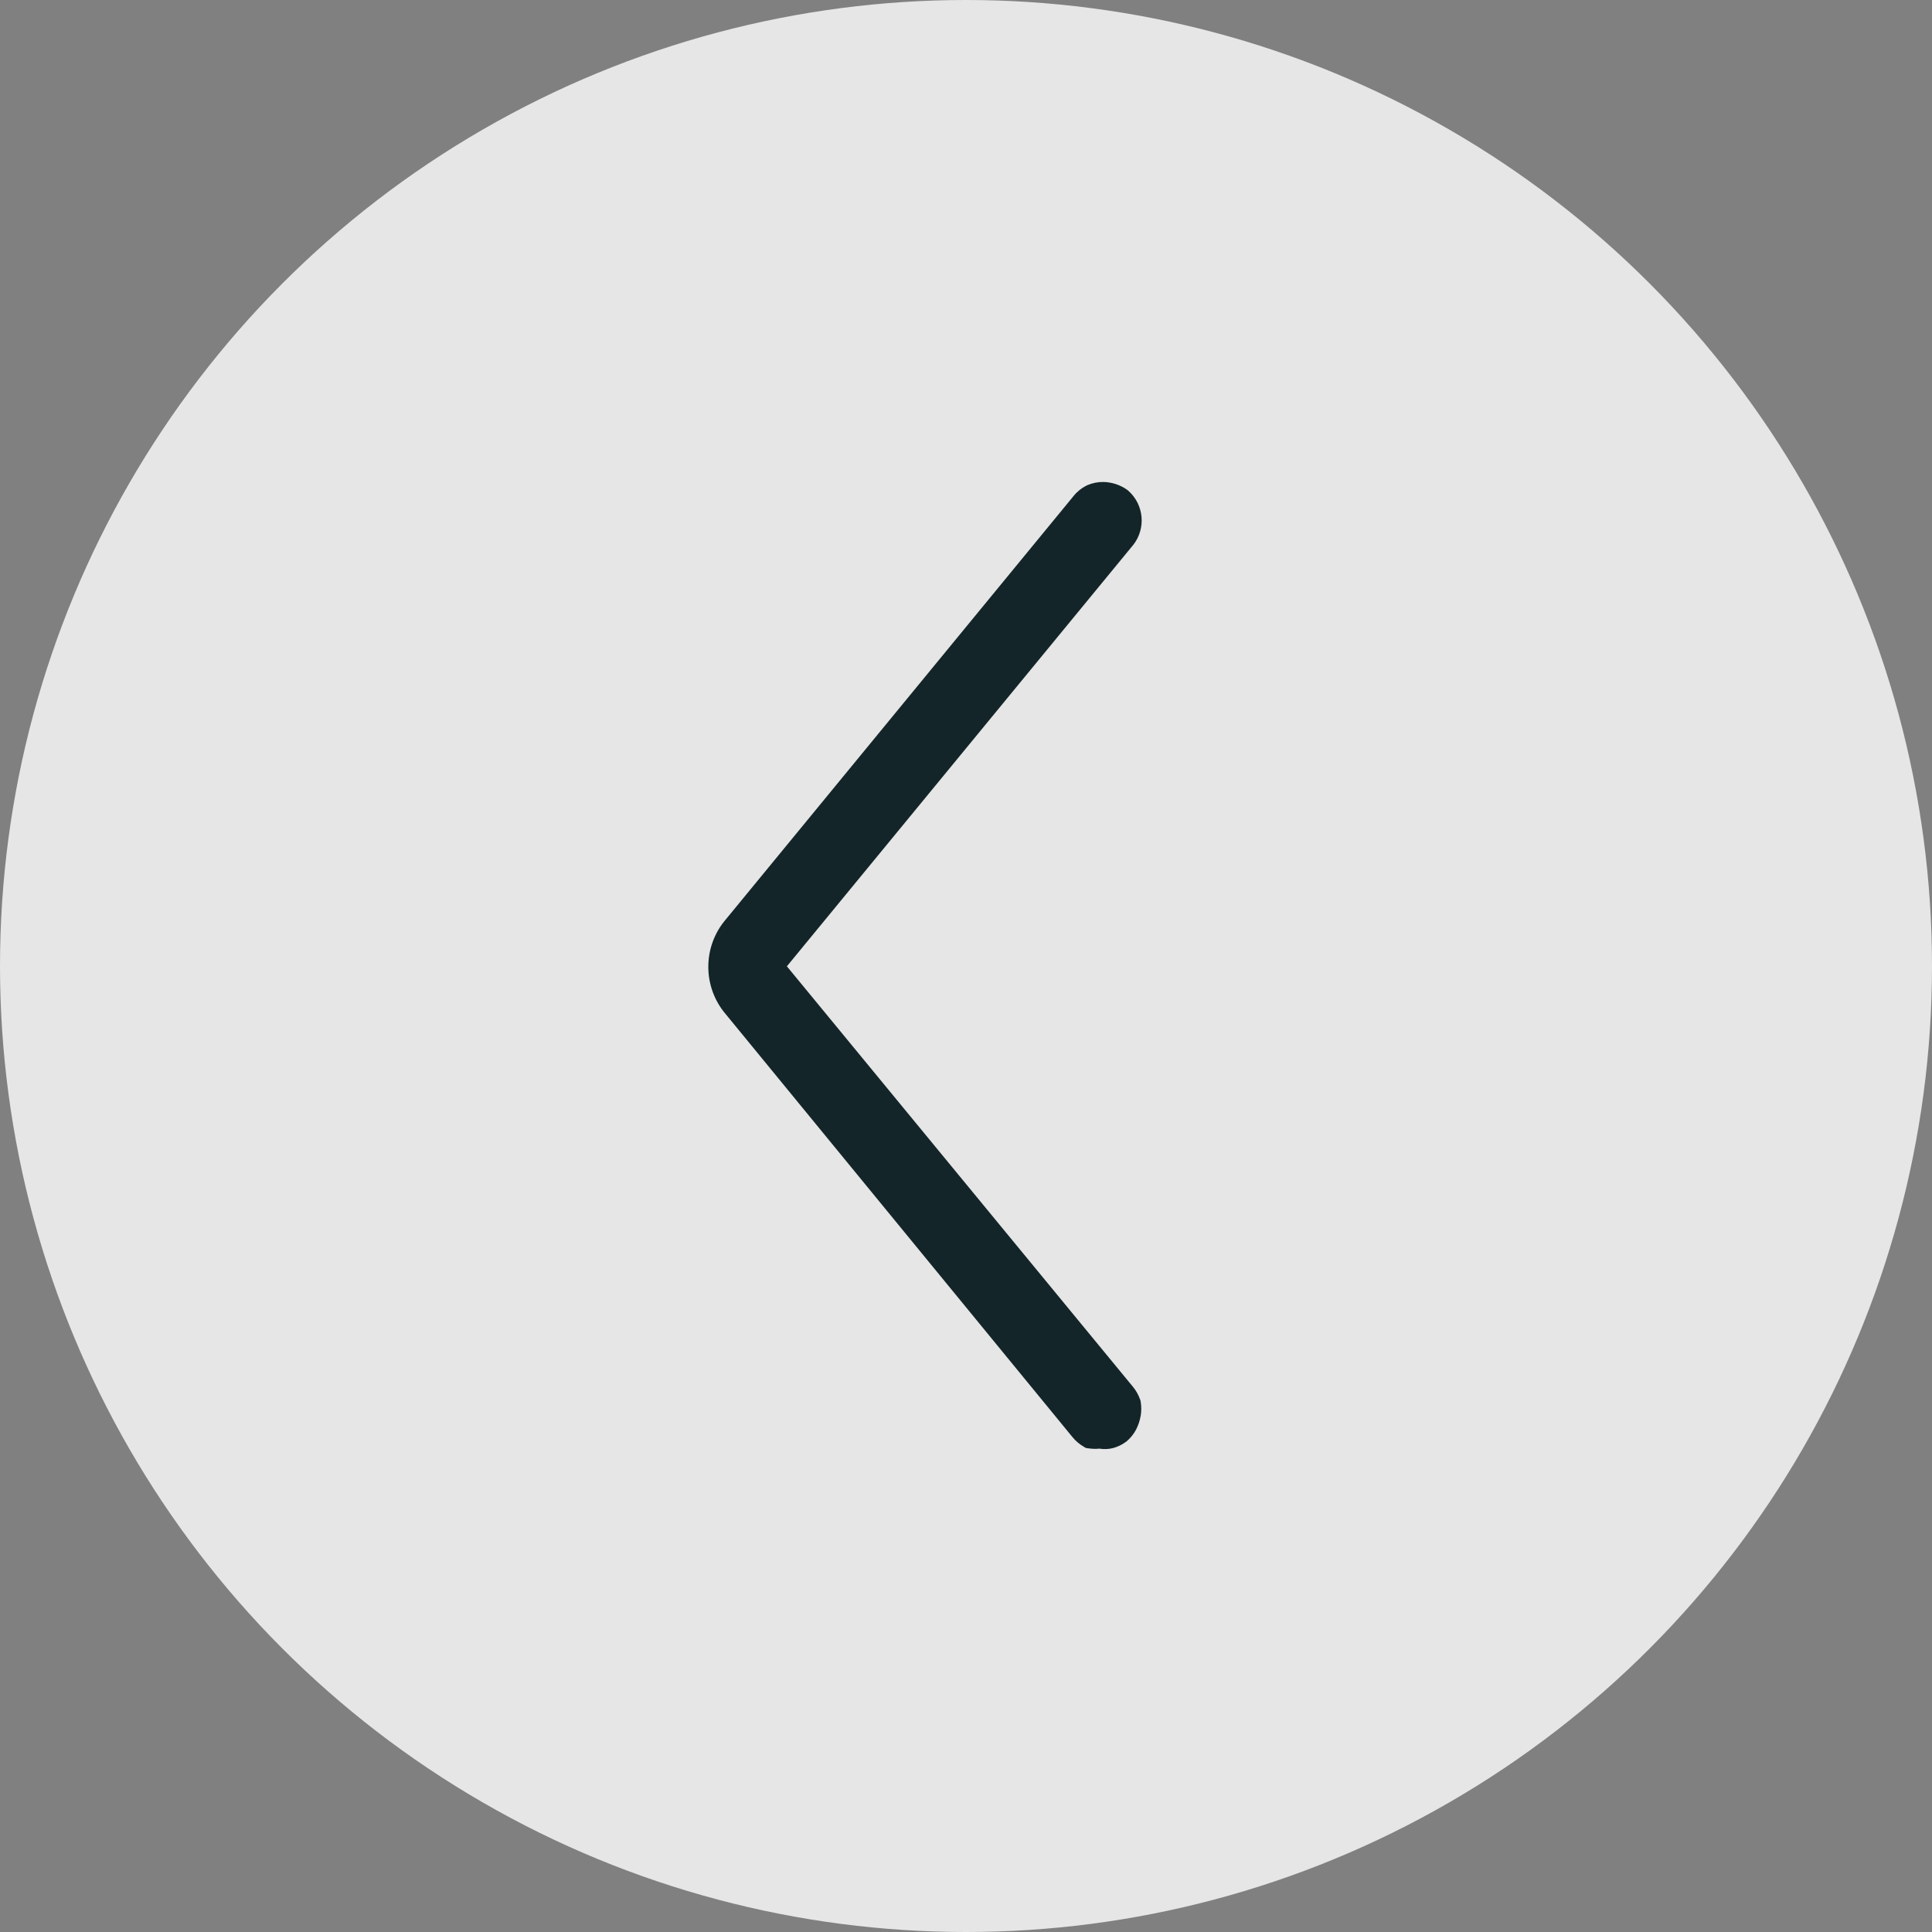
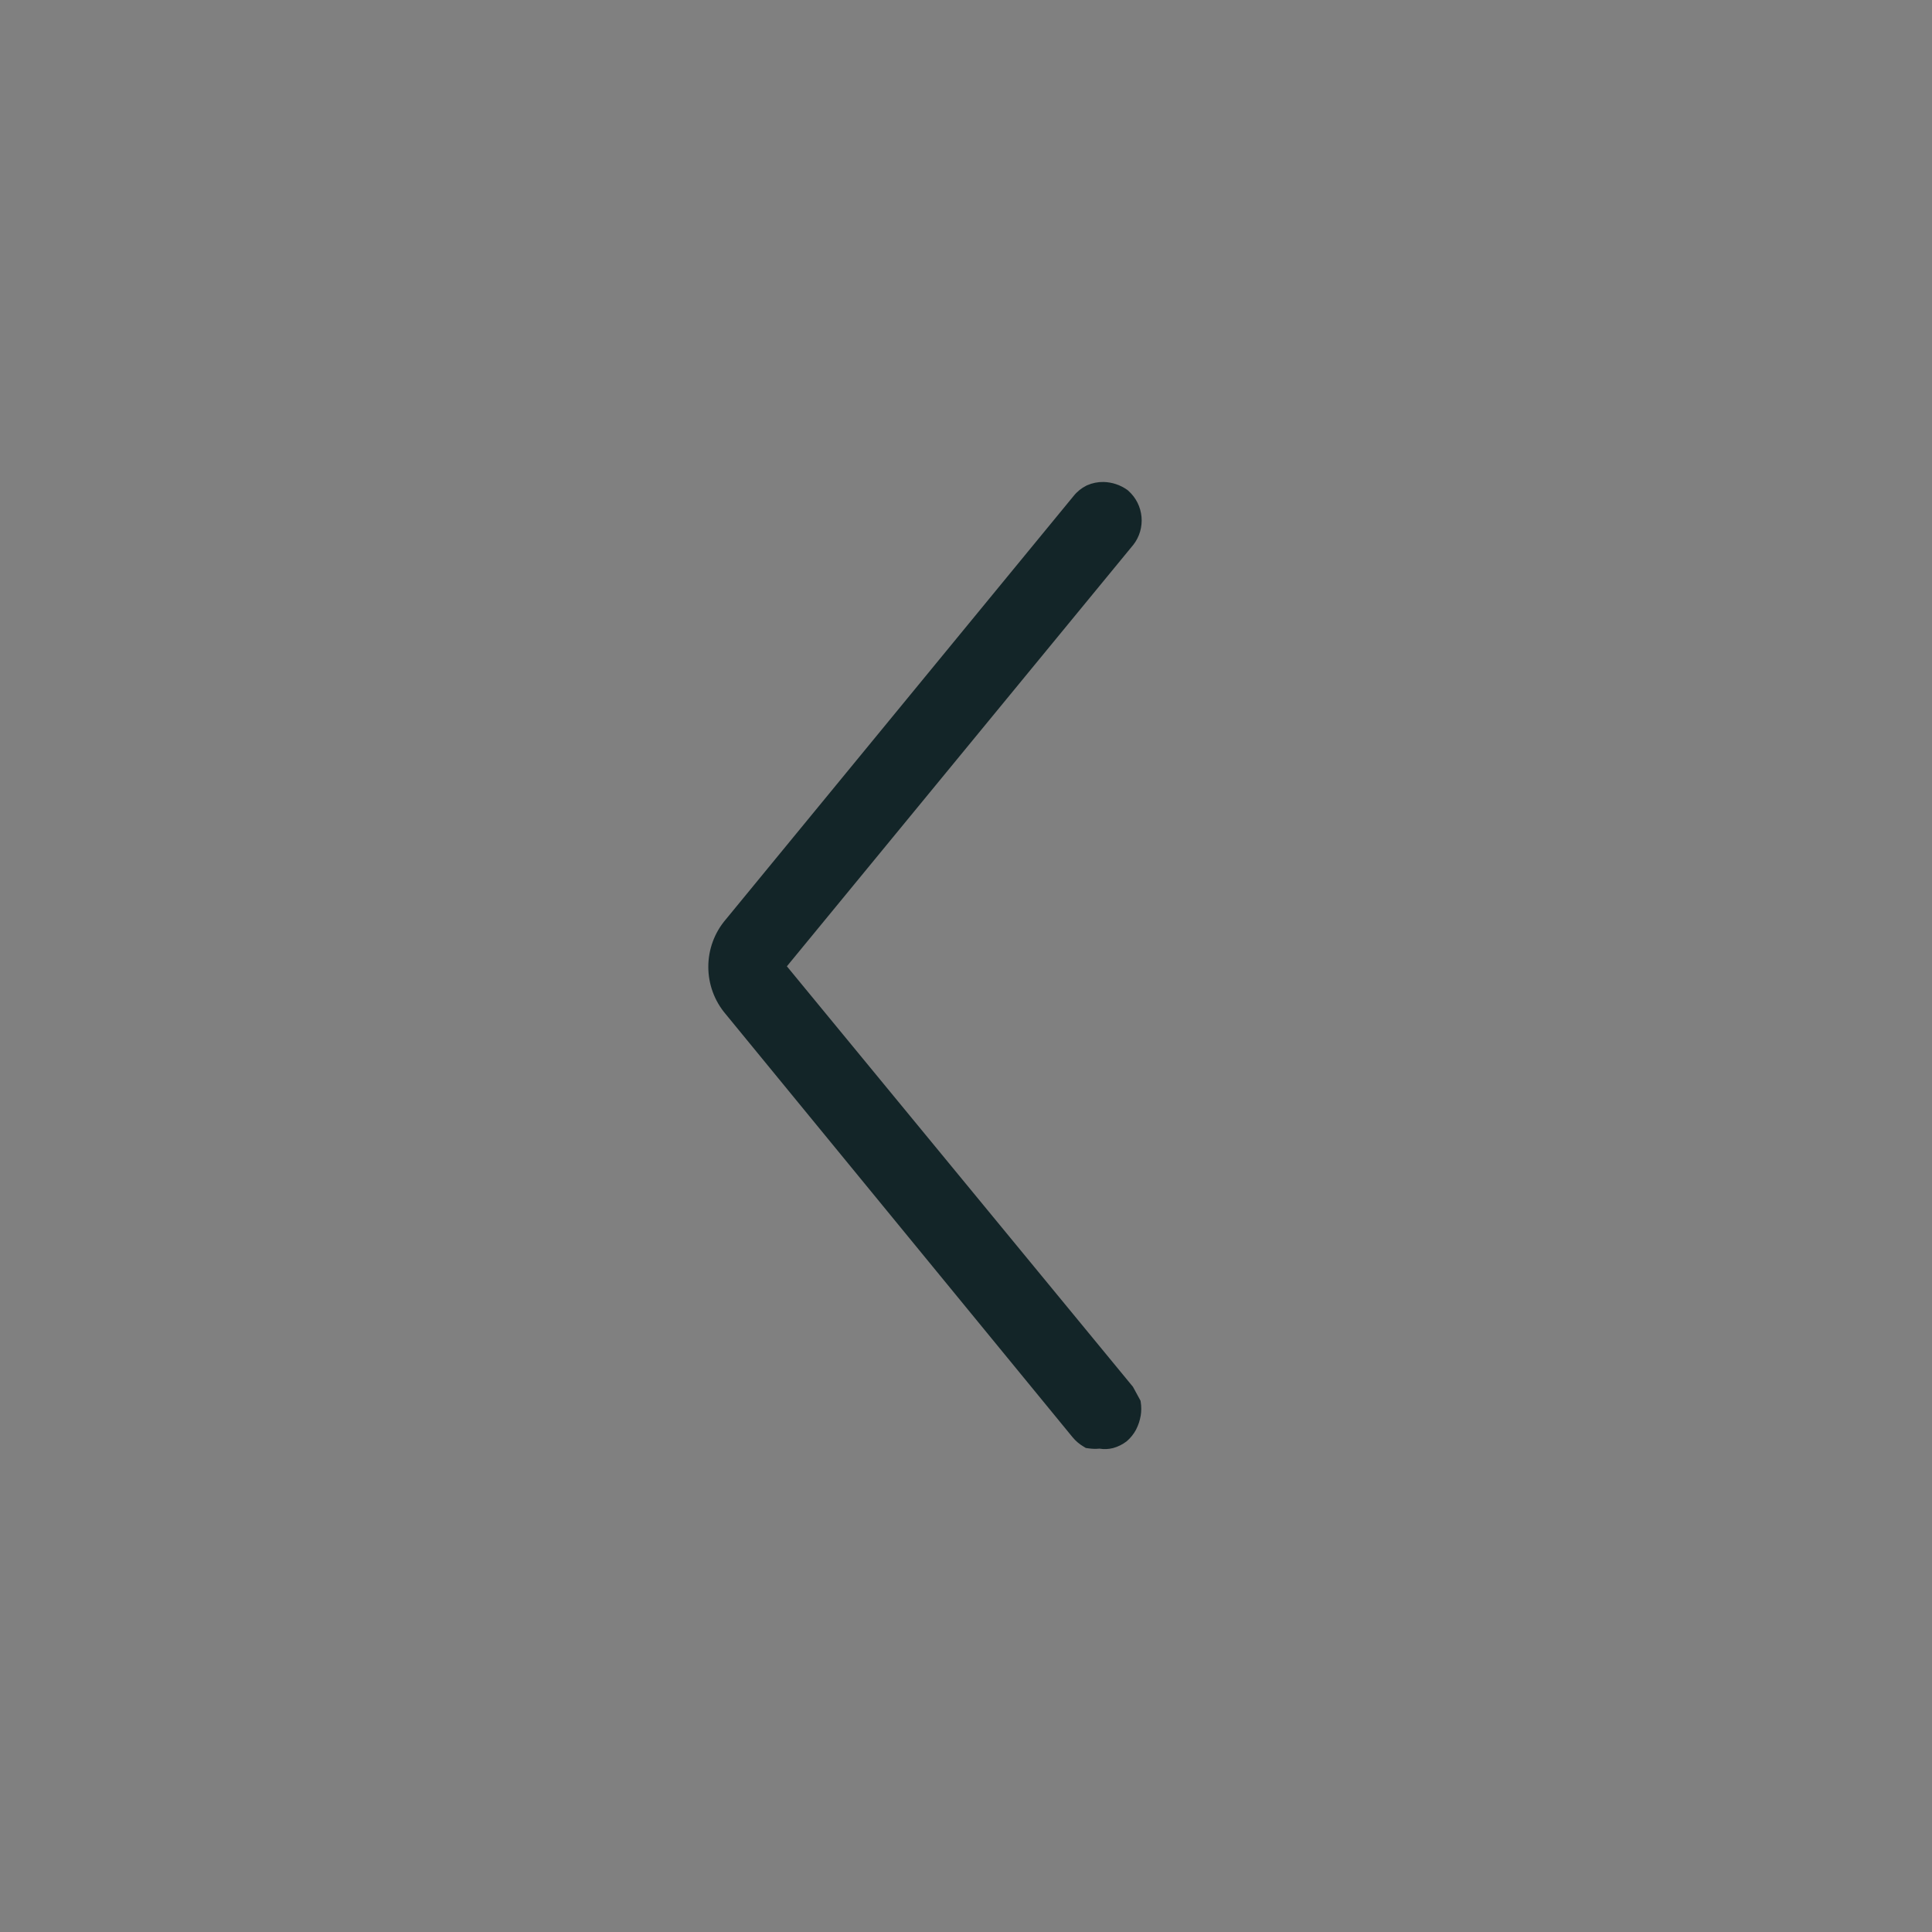
<svg xmlns="http://www.w3.org/2000/svg" width="45" height="45" viewBox="0 0 38 38" fill="none">
  <rect x="0" y="0" width="38" height="38" fill="#808080" stroke="none" />
-   <circle cx="19" cy="19" r="19" transform="rotate(180 19 19)" fill="white" fill-opacity="0.8" />
-   <path fill-rule="evenodd" clip-rule="evenodd" d="M21.891 28.482C21.804 28.504 21.714 28.508 21.626 28.493C21.553 28.5 21.48 28.498 21.408 28.487L21.357 28.48L21.313 28.453C21.23 28.405 21.156 28.341 21.095 28.267L14.278 19.952C13.816 19.414 13.816 18.619 14.278 18.081L21.115 9.757C21.184 9.67 21.271 9.6 21.371 9.55L21.384 9.544C21.485 9.5 21.594 9.478 21.704 9.48L21.707 9.48C21.873 9.484 22.035 9.538 22.17 9.634L22.181 9.642L22.192 9.652C22.502 9.926 22.544 10.395 22.288 10.72L22.284 10.724L15.477 19.006L22.284 27.277C22.346 27.352 22.393 27.437 22.425 27.528L22.432 27.549L22.436 27.571C22.451 27.662 22.451 27.756 22.436 27.847L22.435 27.849C22.419 27.942 22.39 28.03 22.347 28.114L22.346 28.117C22.301 28.201 22.242 28.277 22.17 28.34L22.163 28.346L22.156 28.352C22.079 28.41 21.992 28.454 21.899 28.48L21.891 28.482Z" fill="#132528" />
+   <path fill-rule="evenodd" clip-rule="evenodd" d="M21.891 28.482C21.804 28.504 21.714 28.508 21.626 28.493C21.553 28.5 21.48 28.498 21.408 28.487L21.357 28.48L21.313 28.453C21.23 28.405 21.156 28.341 21.095 28.267L14.278 19.952C13.816 19.414 13.816 18.619 14.278 18.081L21.115 9.757C21.184 9.67 21.271 9.6 21.371 9.55L21.384 9.544C21.485 9.5 21.594 9.478 21.704 9.48L21.707 9.48C21.873 9.484 22.035 9.538 22.17 9.634L22.181 9.642L22.192 9.652C22.502 9.926 22.544 10.395 22.288 10.72L22.284 10.724L15.477 19.006L22.284 27.277L22.432 27.549L22.436 27.571C22.451 27.662 22.451 27.756 22.436 27.847L22.435 27.849C22.419 27.942 22.39 28.03 22.347 28.114L22.346 28.117C22.301 28.201 22.242 28.277 22.17 28.34L22.163 28.346L22.156 28.352C22.079 28.41 21.992 28.454 21.899 28.48L21.891 28.482Z" fill="#132528" />
</svg>